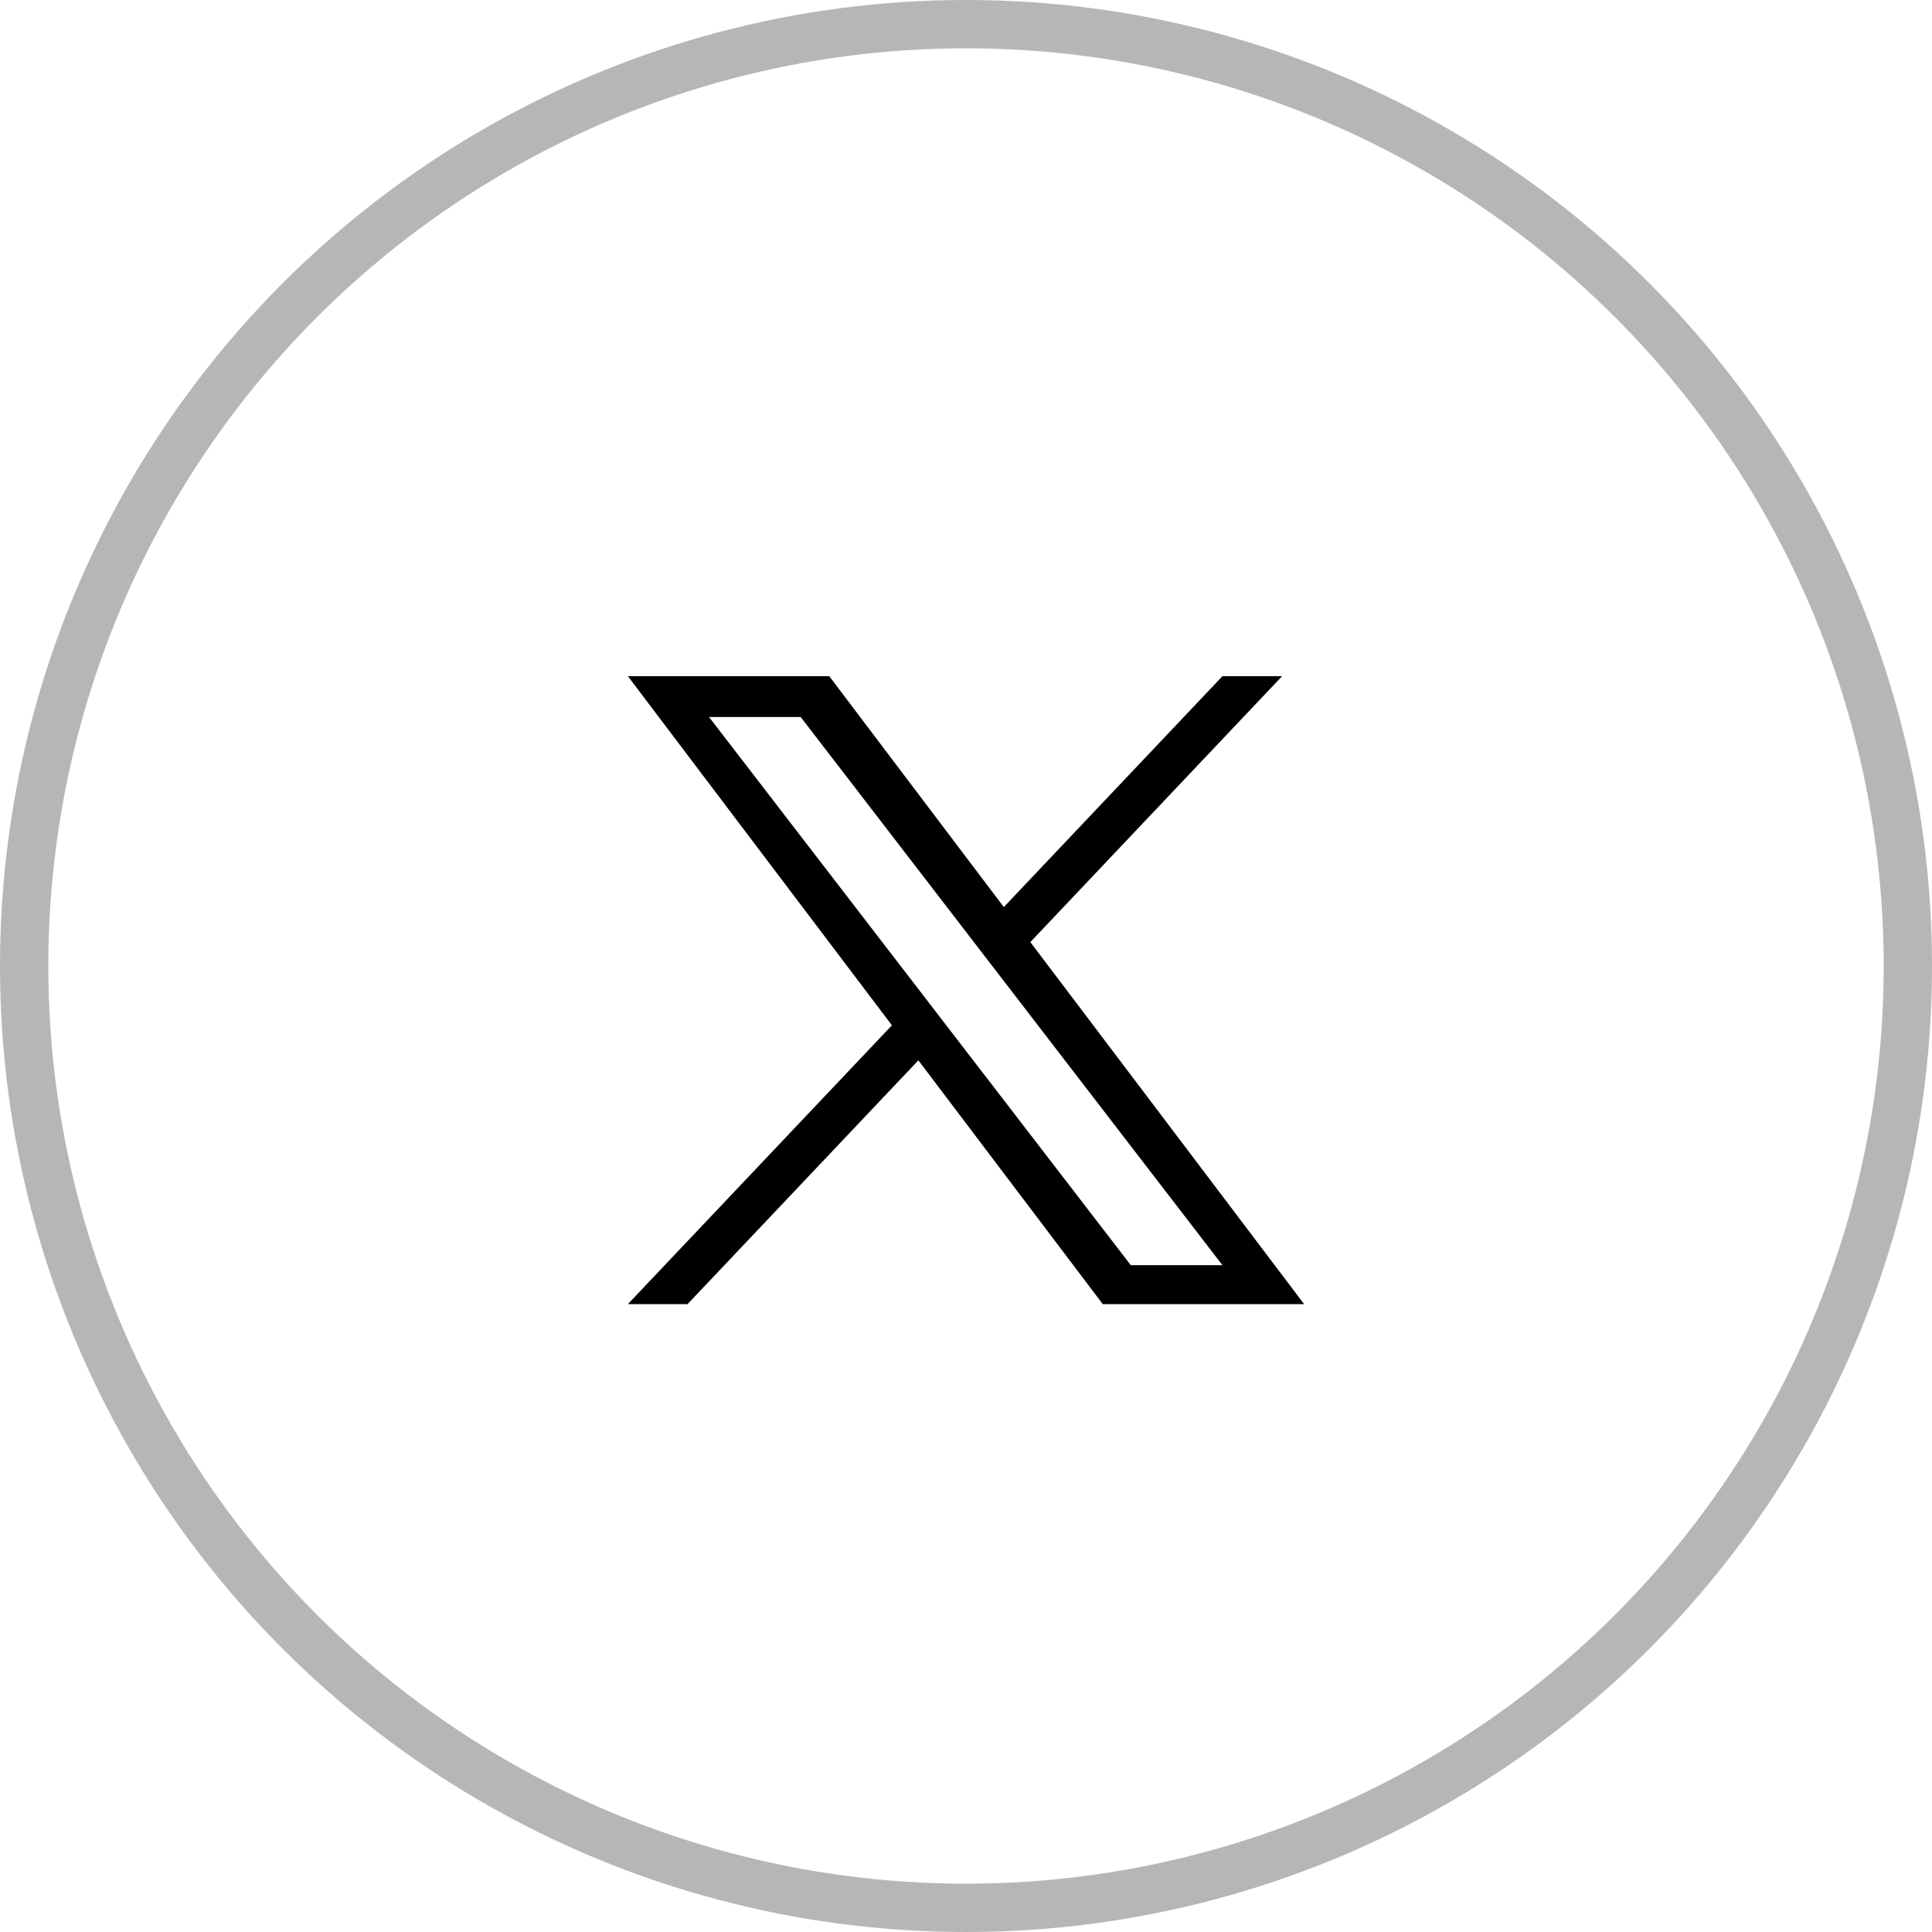
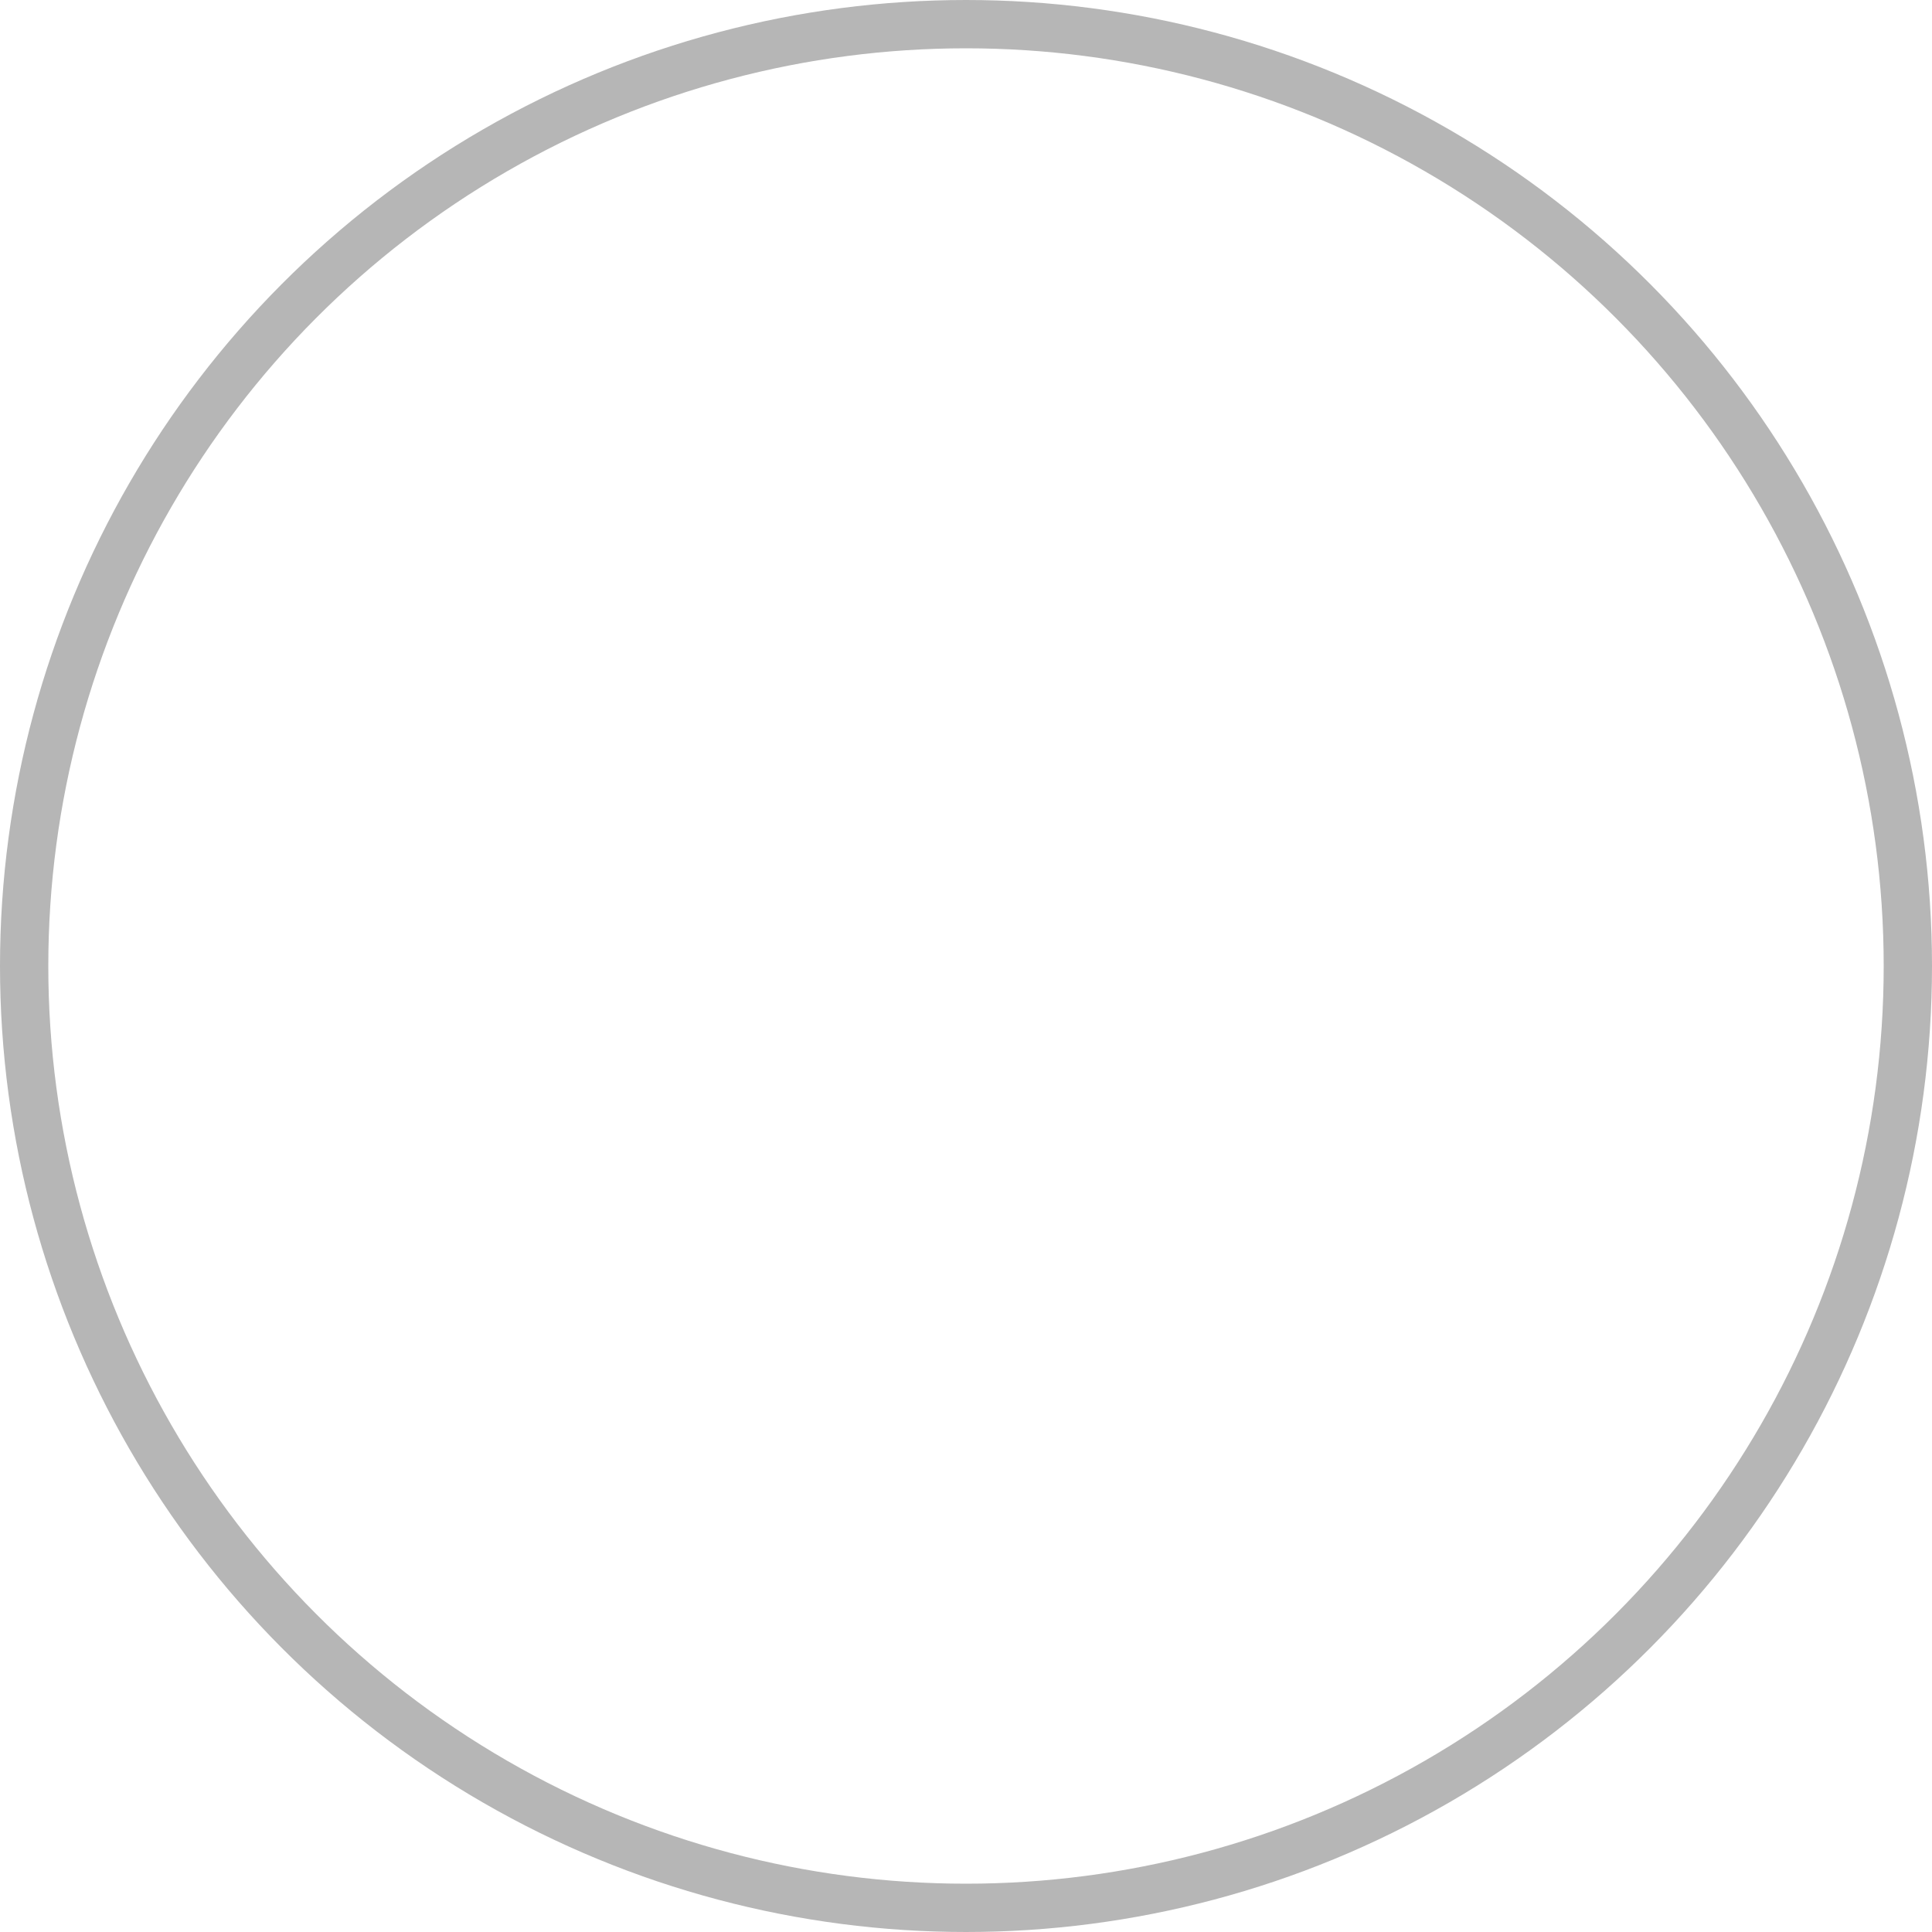
<svg xmlns="http://www.w3.org/2000/svg" width="40" height="40" viewBox="0 0 40 40" fill="none">
-   <path d="M21.332 19.505L26.544 14H25.309L20.783 18.78L17.169 14H13L18.466 21.228L13 27H14.235L19.014 21.953L22.831 27H27L21.332 19.505H21.332ZM19.64 21.291L19.087 20.572L14.68 14.845H16.577L20.133 19.466L20.687 20.186L25.309 26.194H23.412L19.64 21.291V21.291Z" fill="black" />
  <circle cx="20" cy="20" r="19.5" stroke="#B6B6B6" />
</svg>